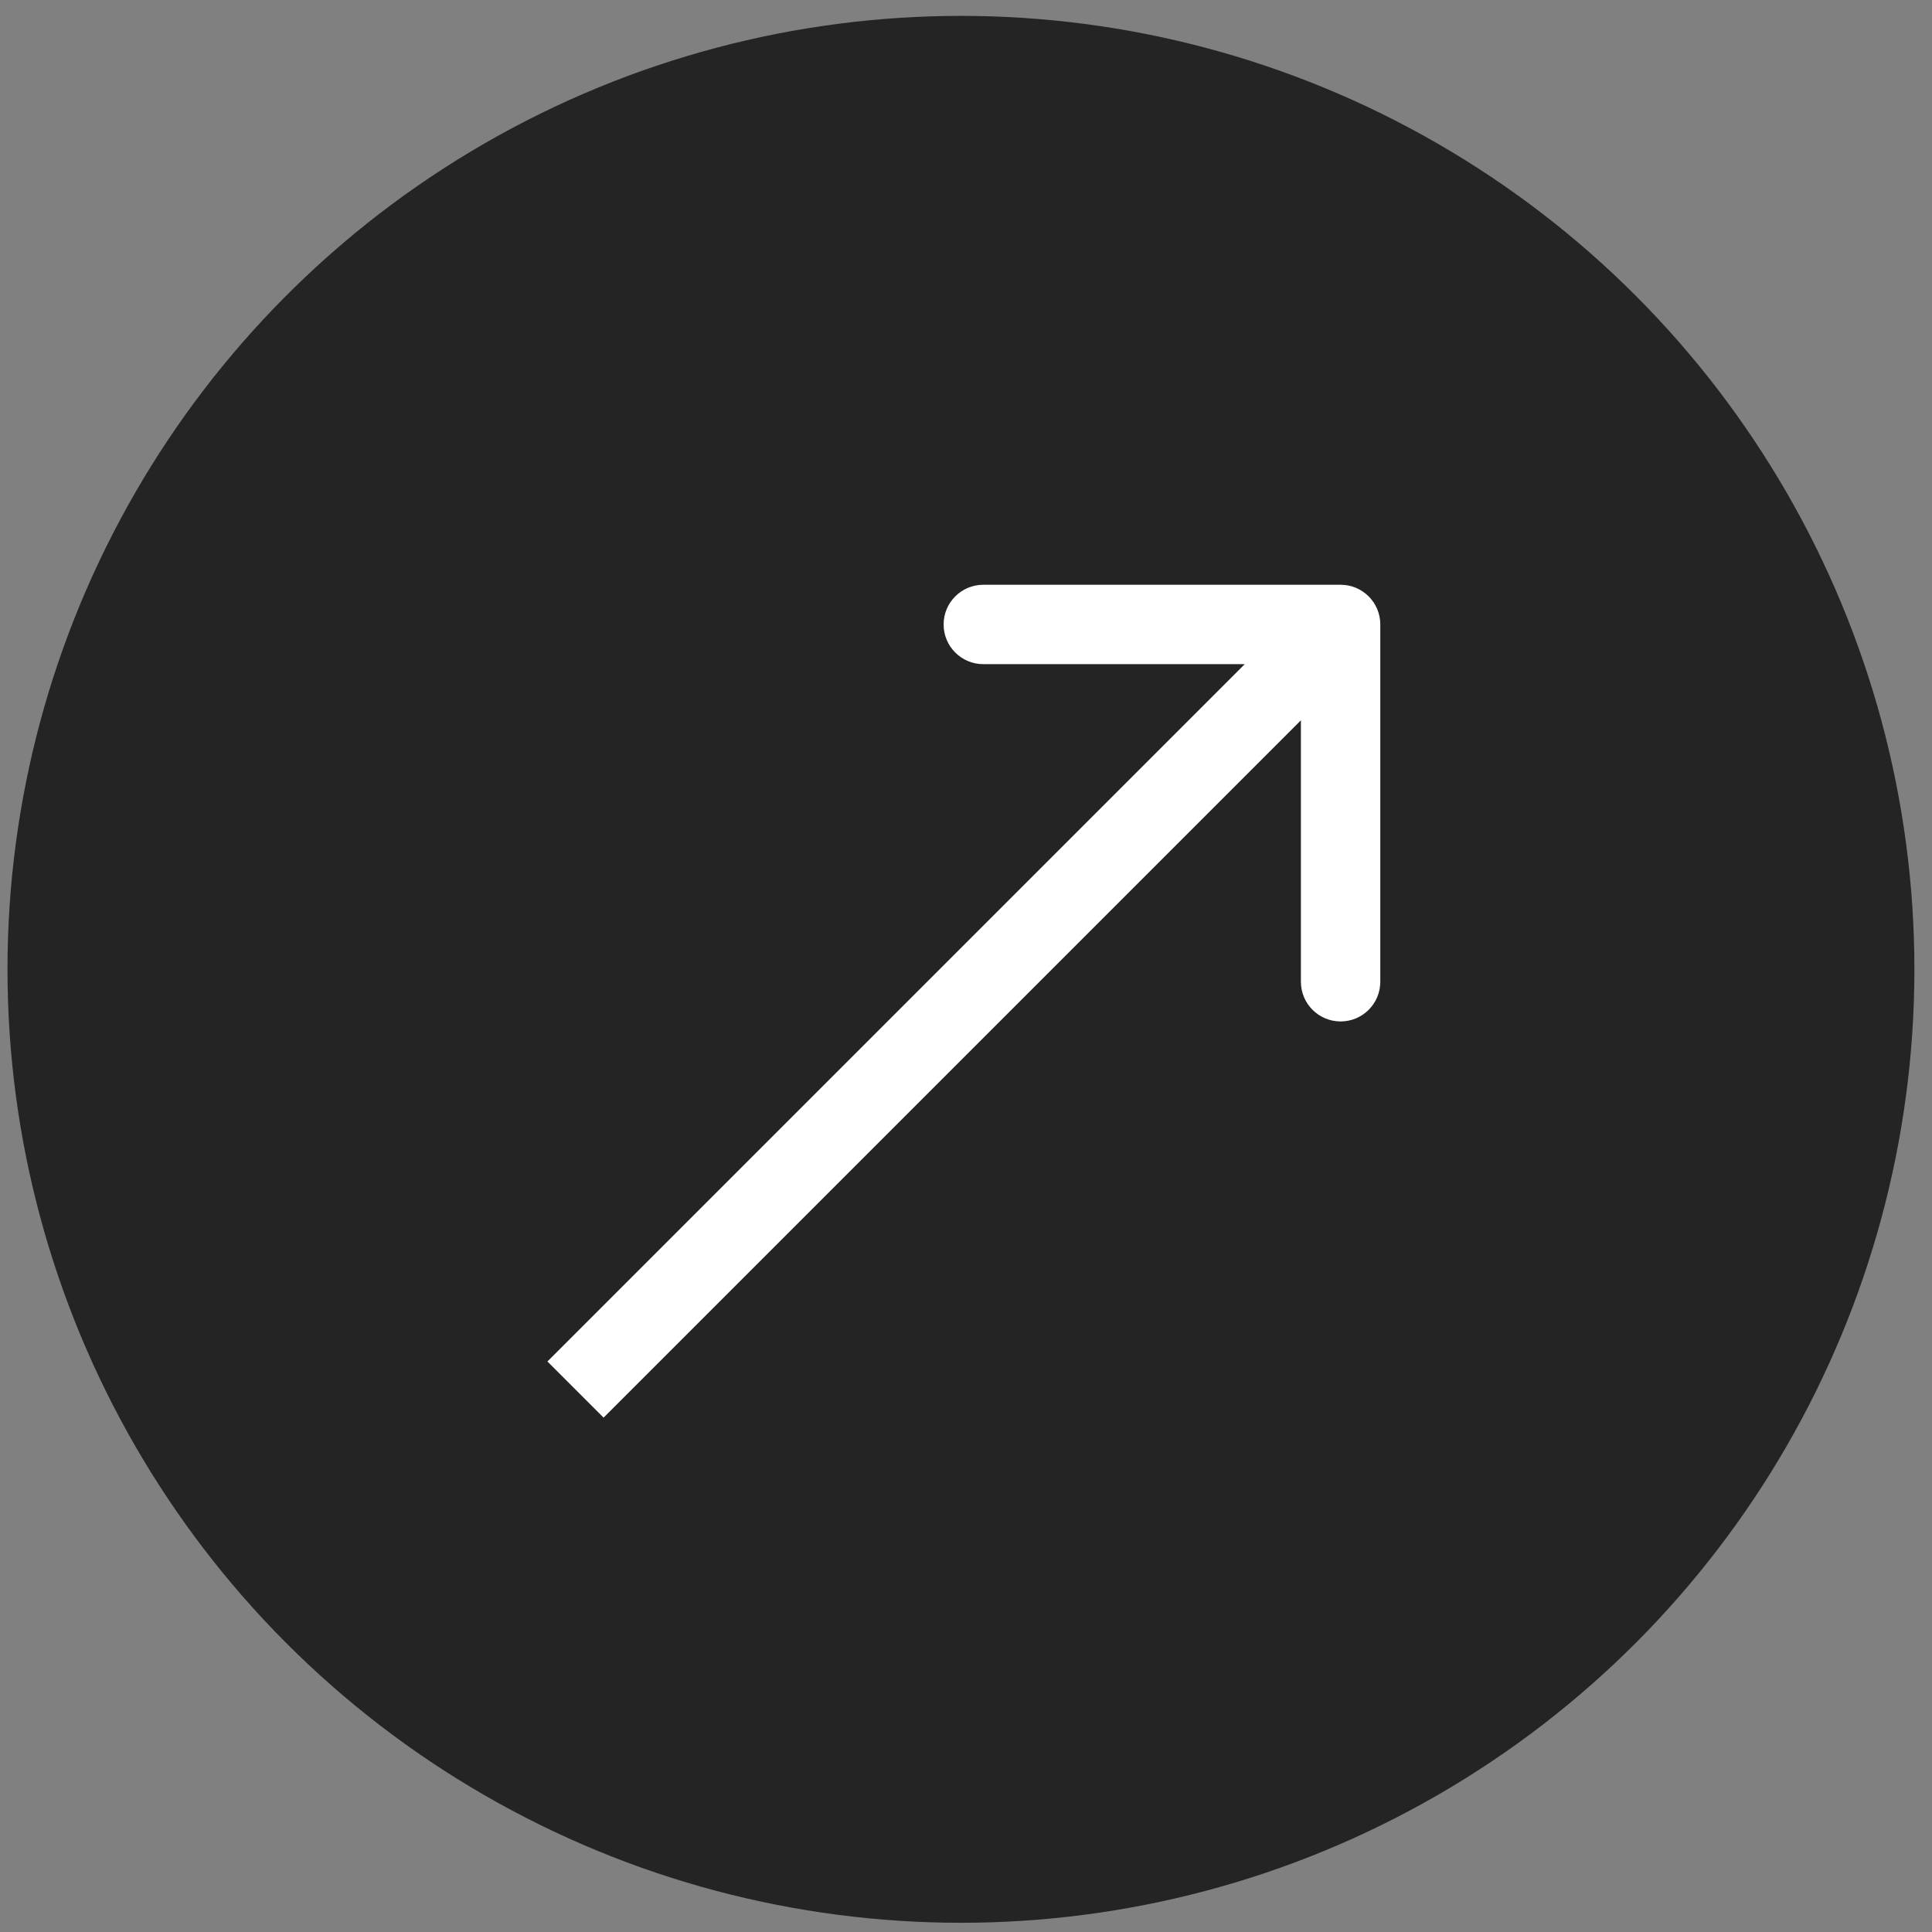
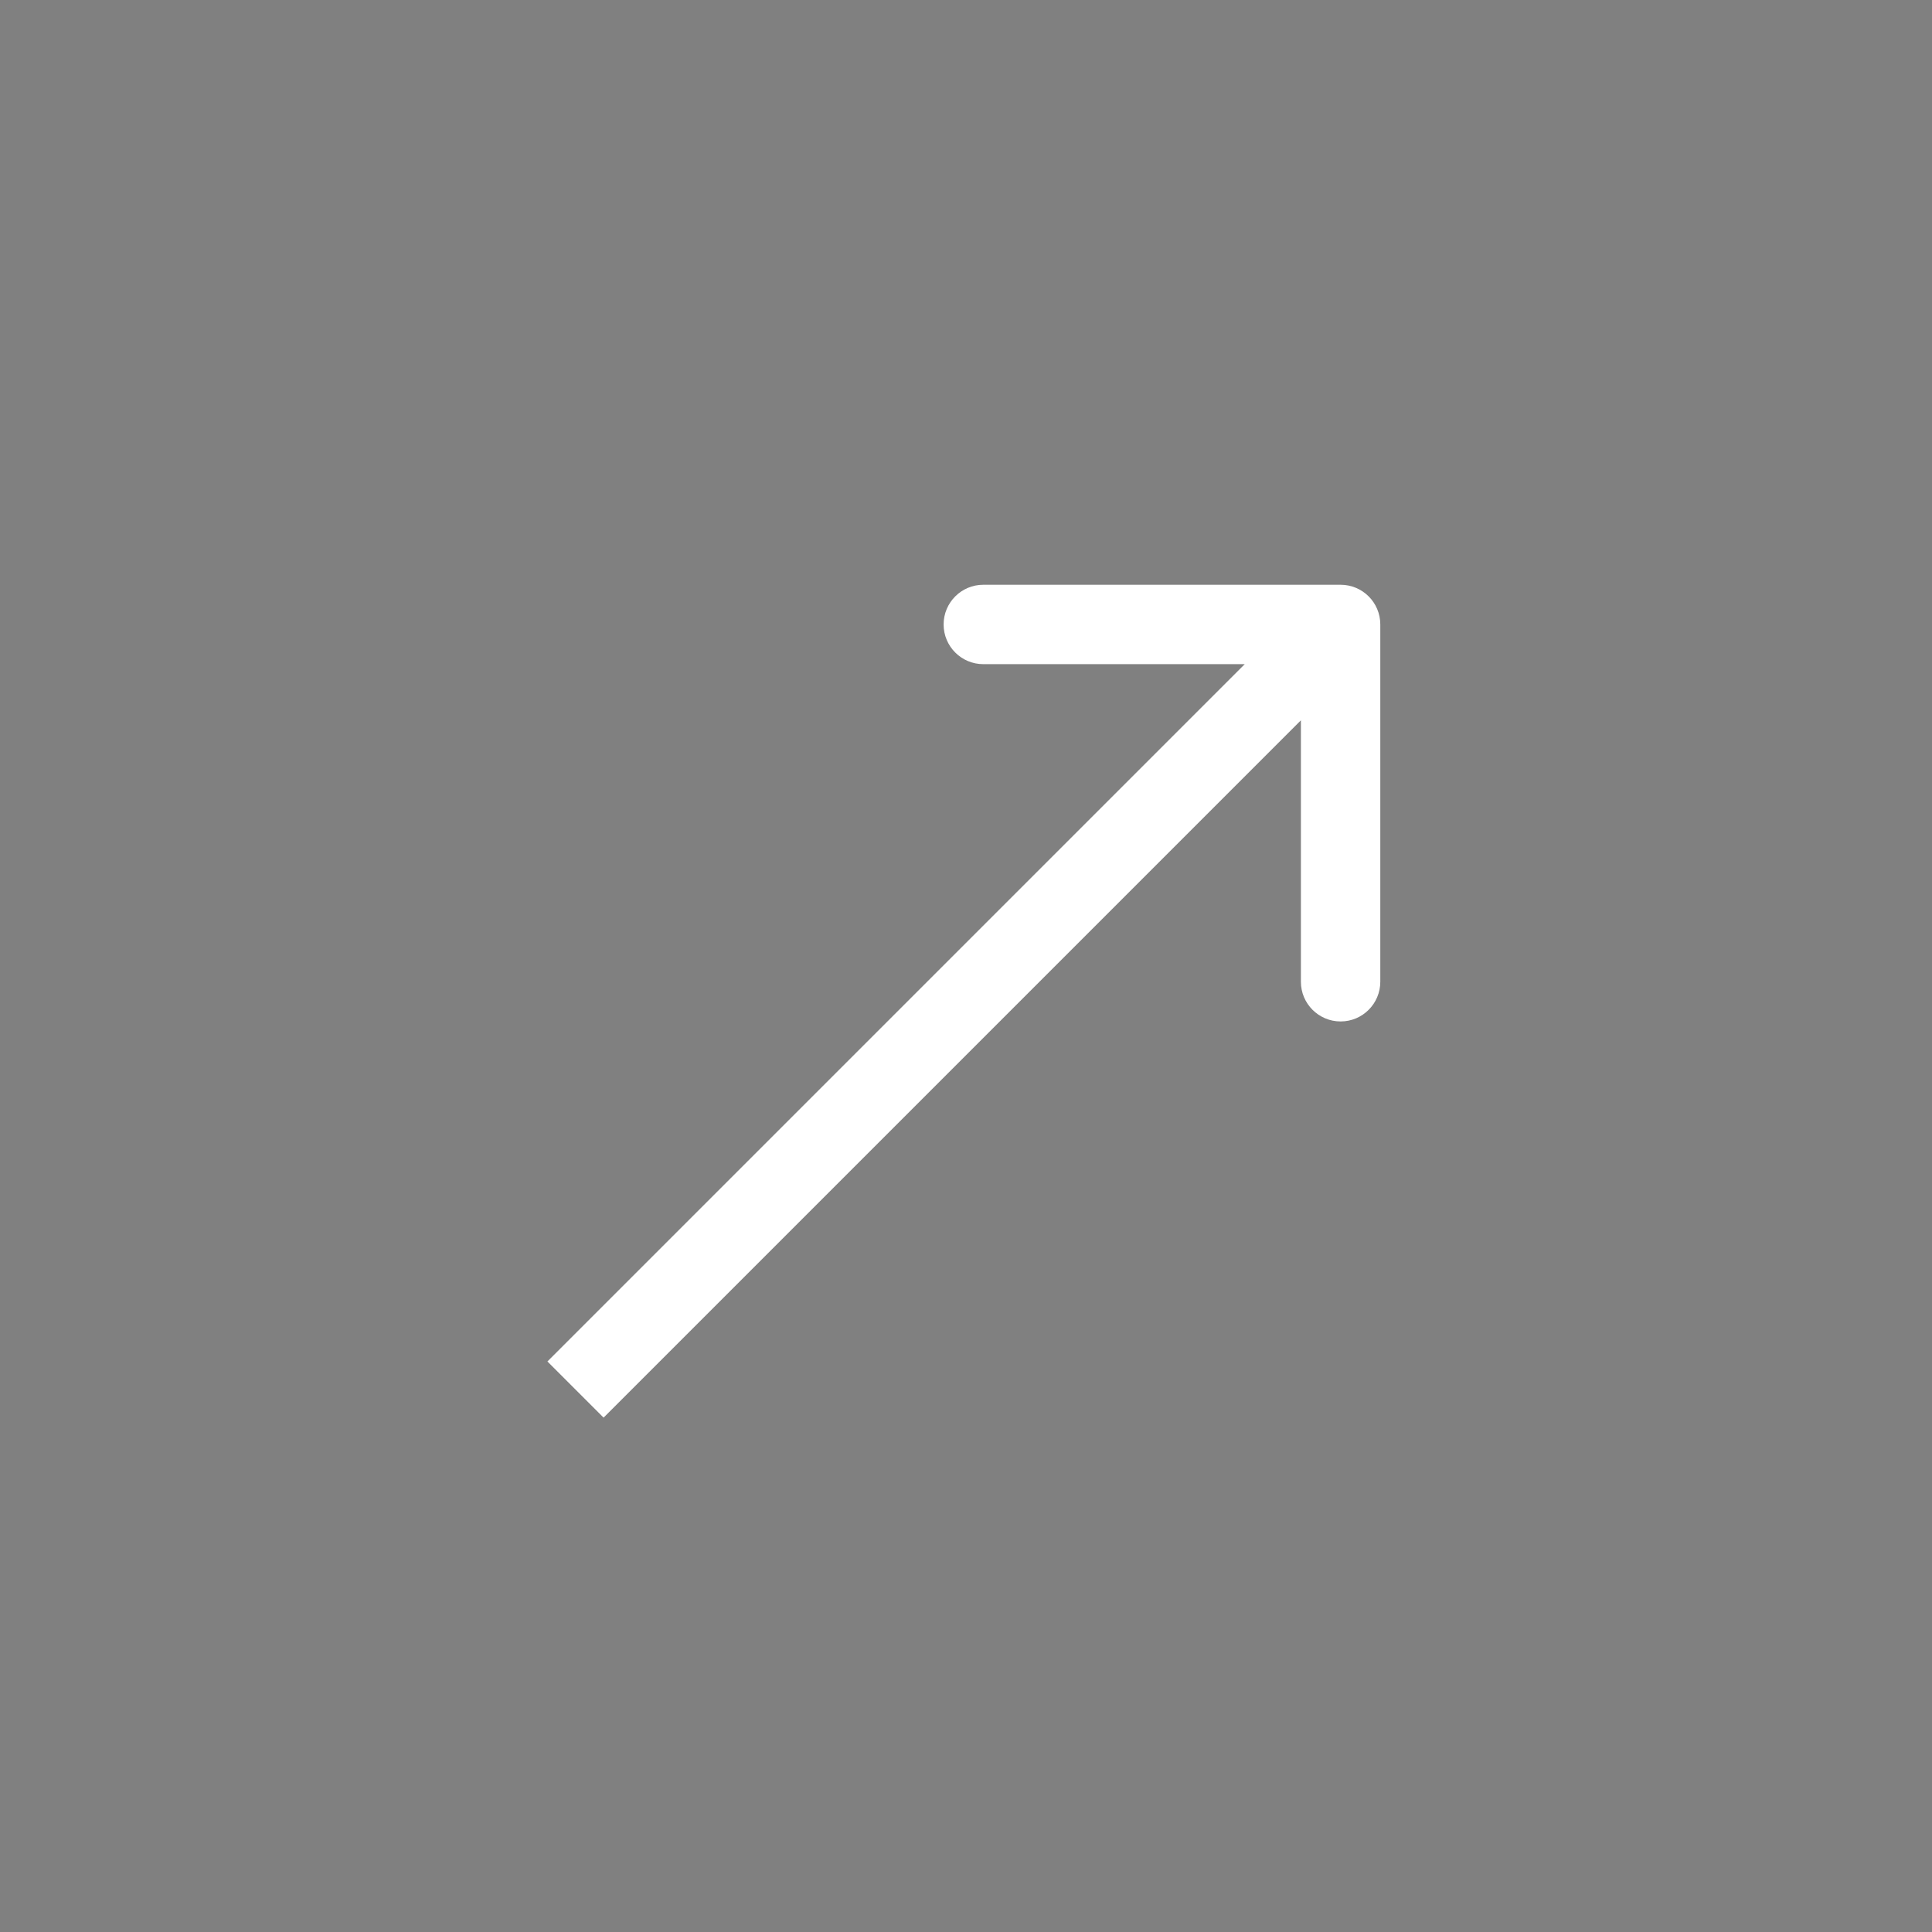
<svg xmlns="http://www.w3.org/2000/svg" width="73" height="73" viewBox="0 0 73 73" fill="none">
  <rect x="0" y="0" width="73" height="73" fill="#808080" stroke="none" />
-   <circle cx="36.309" cy="36.626" r="35.026" fill="#242424" stroke="#242424" stroke-width="2" />
  <path d="M52.154 23.595C52.154 22.767 51.483 22.095 50.654 22.095L37.154 22.095C36.326 22.095 35.654 22.767 35.654 23.595C35.654 24.423 36.326 25.095 37.154 25.095L49.154 25.095L49.154 37.095C49.154 37.923 49.826 38.595 50.654 38.595C51.483 38.595 52.154 37.923 52.154 37.095L52.154 23.595ZM22.806 53.565L51.715 24.656L49.593 22.534L20.684 51.443L22.806 53.565Z" fill="white" />
</svg>